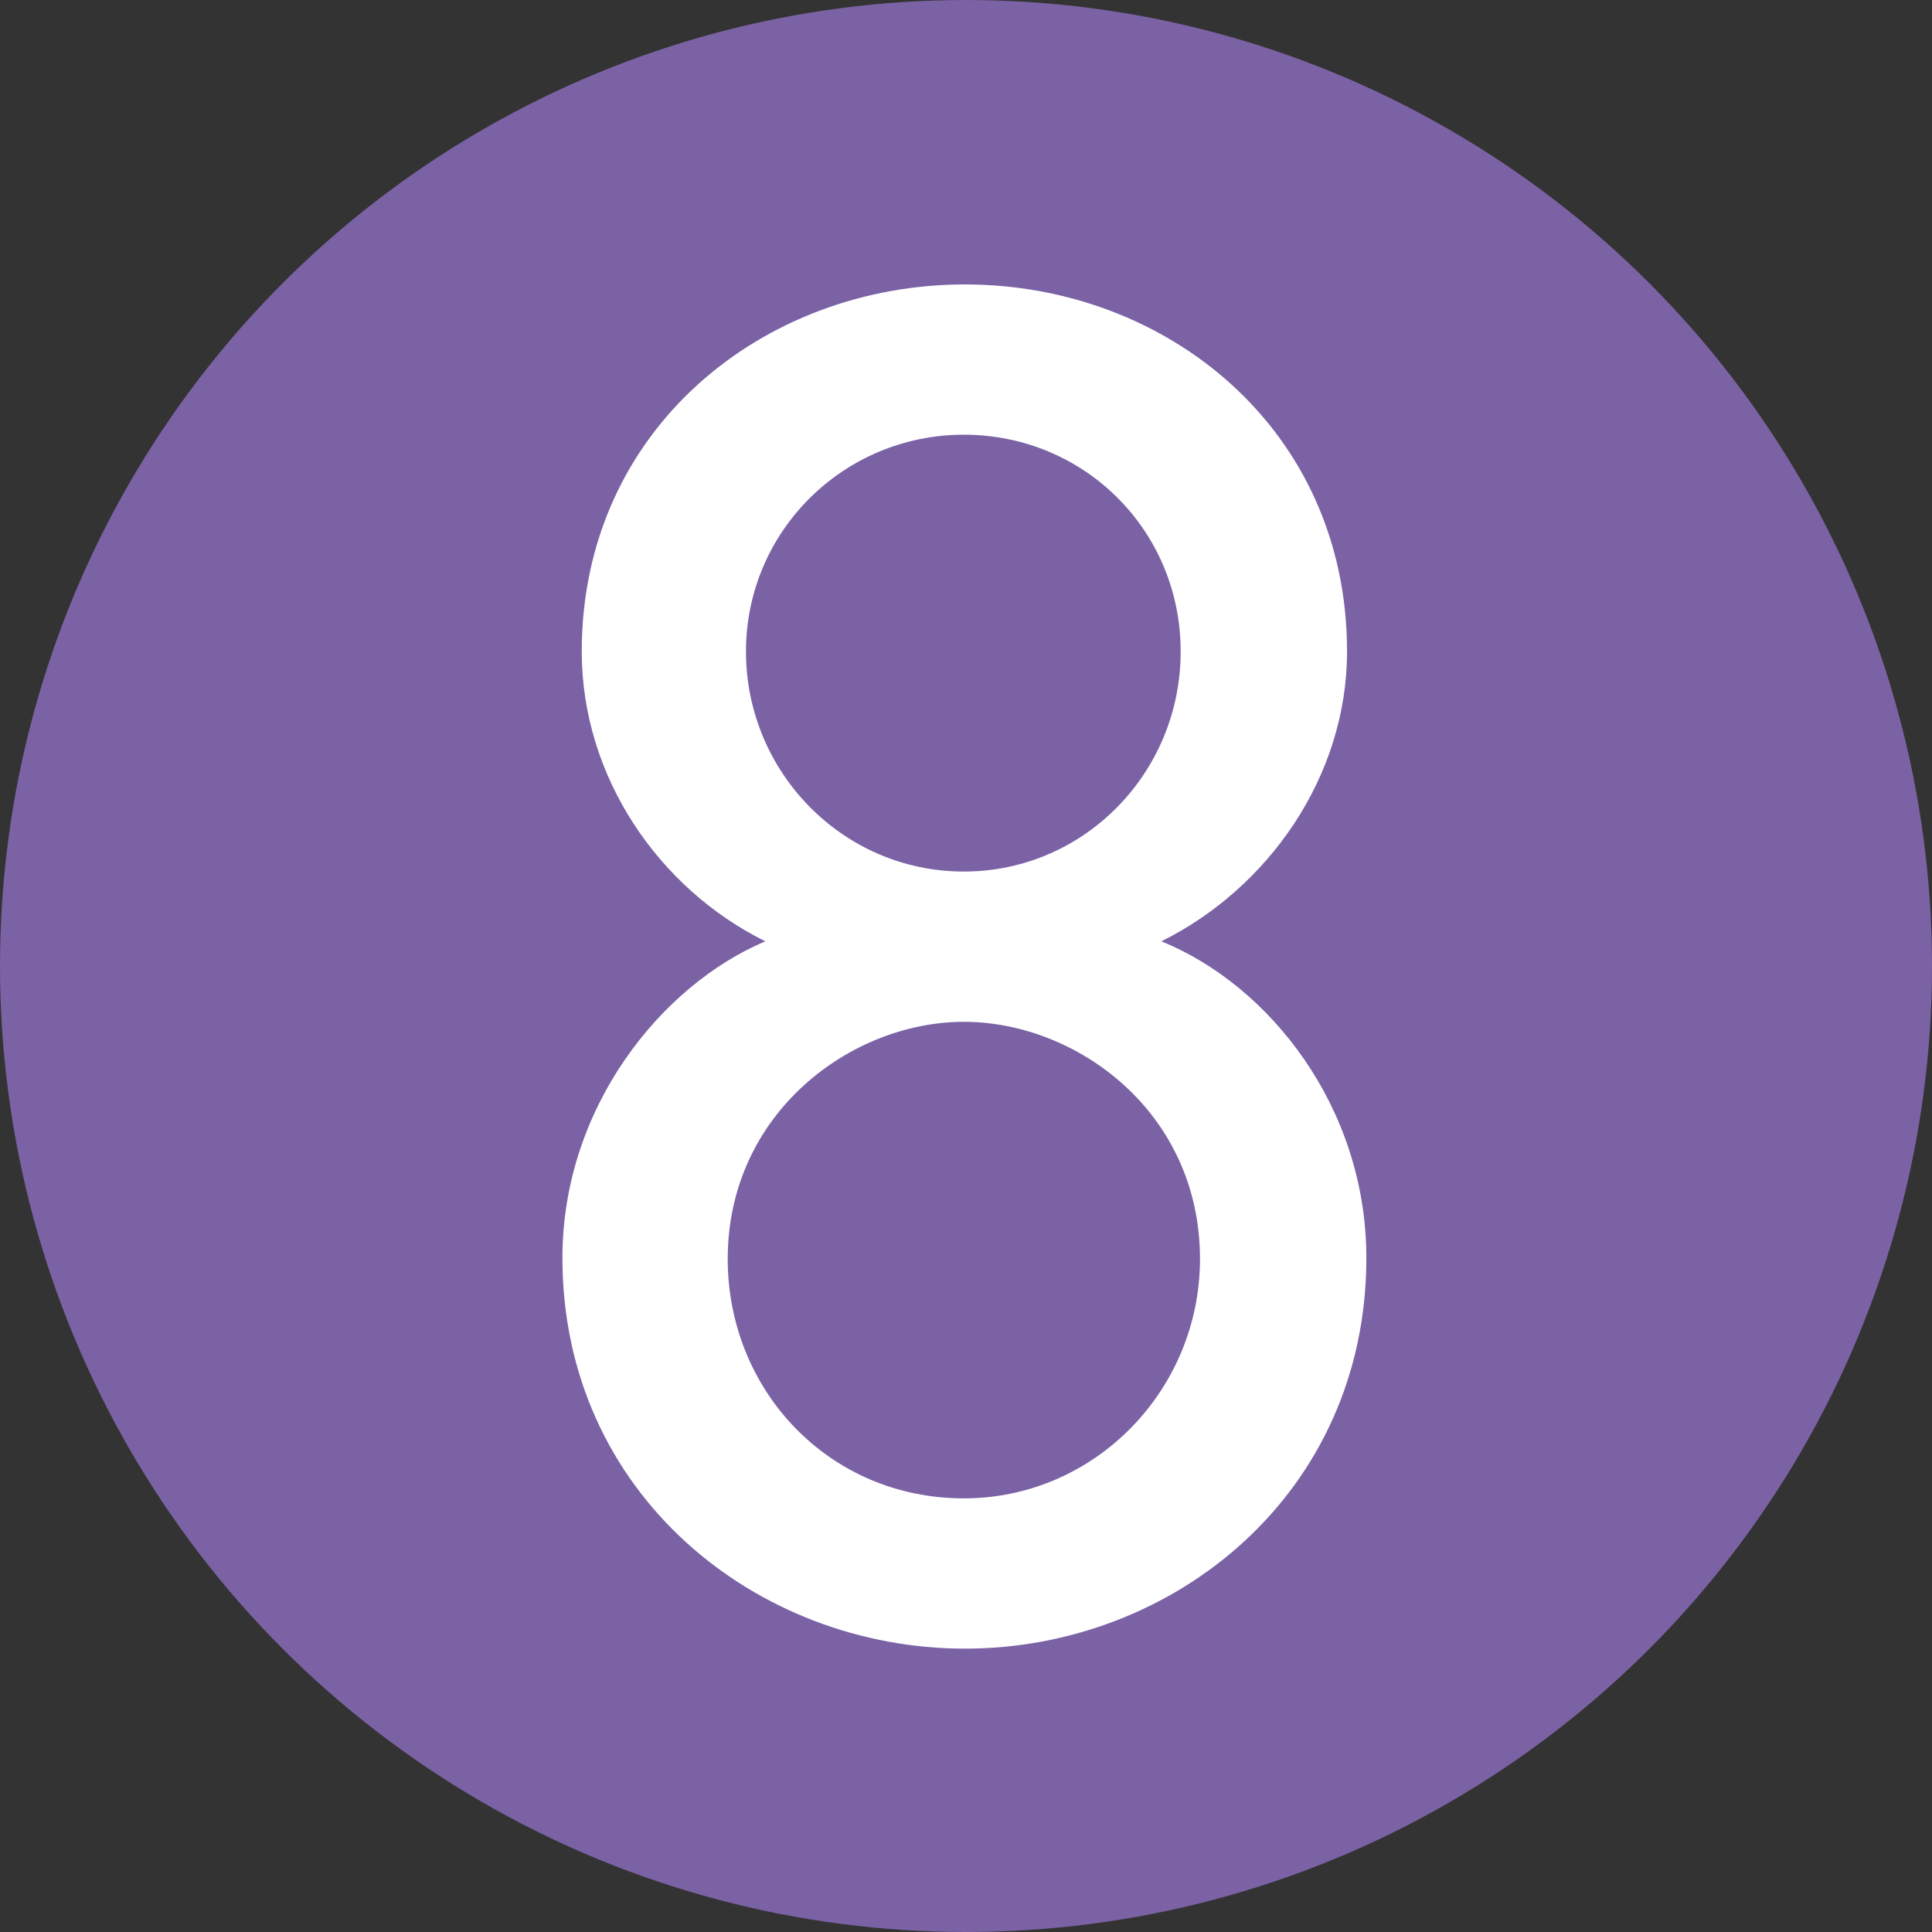
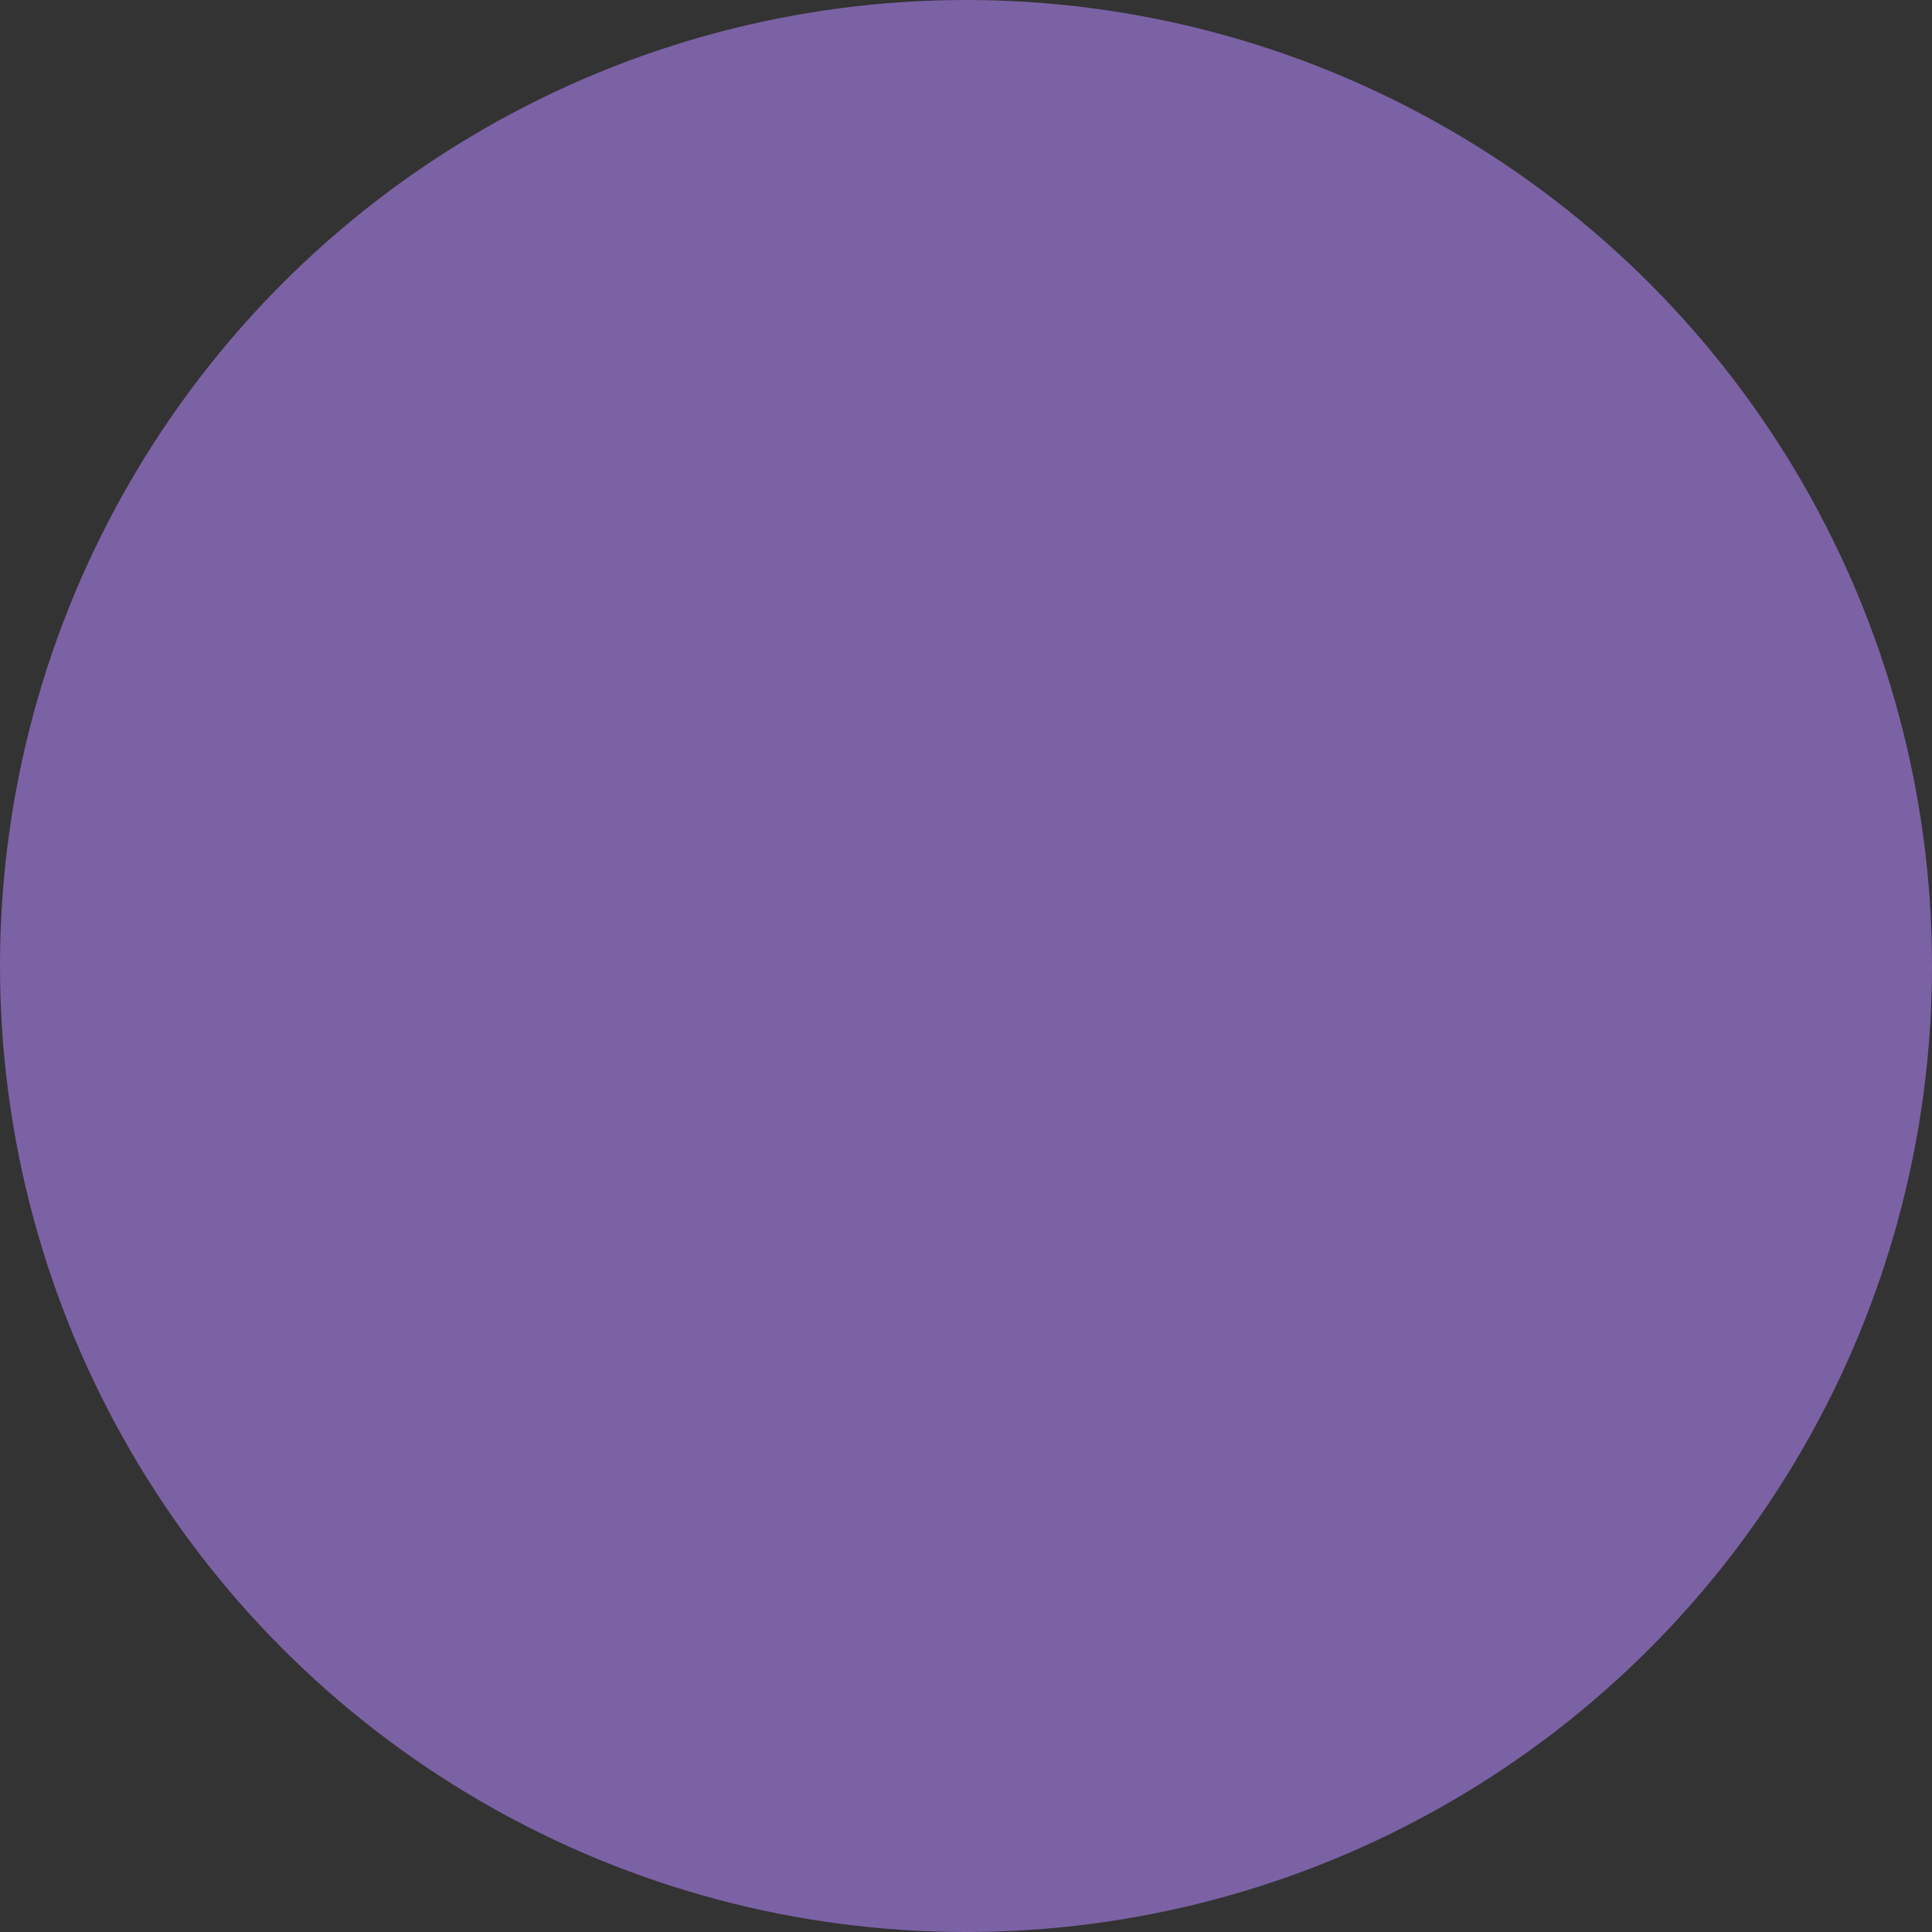
<svg xmlns="http://www.w3.org/2000/svg" id="hnum08" version="1.1" viewBox="0 0 18 18">
  <rect x="0" y="0" width="18" height="18" fill="#333333" stroke="none" />
  <defs>
    <style>
      .cls-1 {
        fill: #7B62A5;
      }

      .cls-1, .cls-2 {
        stroke-width: 0px;
      }

      .cls-2 {
        fill: #fff;
      }
    </style>
  </defs>
  <circle class="cls-1" cx="9" cy="9" r="9" />
-   <path class="cls-2" d="M7.13,8.77c-.99-.49-1.71-1.53-1.71-2.7,0-2.07,1.69-3.42,3.57-3.42s3.56,1.35,3.56,3.42c0,1.17-.74,2.21-1.73,2.7,1.01.41,1.91,1.55,1.91,2.95,0,2.2-1.8,3.64-3.74,3.64s-3.75-1.44-3.75-3.64c0-1.4.92-2.54,1.89-2.95ZM8.98,13.96c1.22,0,2.2-1.01,2.2-2.23,0-1.37-1.15-2.21-2.2-2.21s-2.2.85-2.2,2.21c0,1.22.94,2.23,2.2,2.23ZM8.98,8.12c1.12,0,2.02-.92,2.02-2.05s-.9-2.02-2.02-2.02-2.03.9-2.03,2.02.9,2.05,2.03,2.05Z" />
</svg>